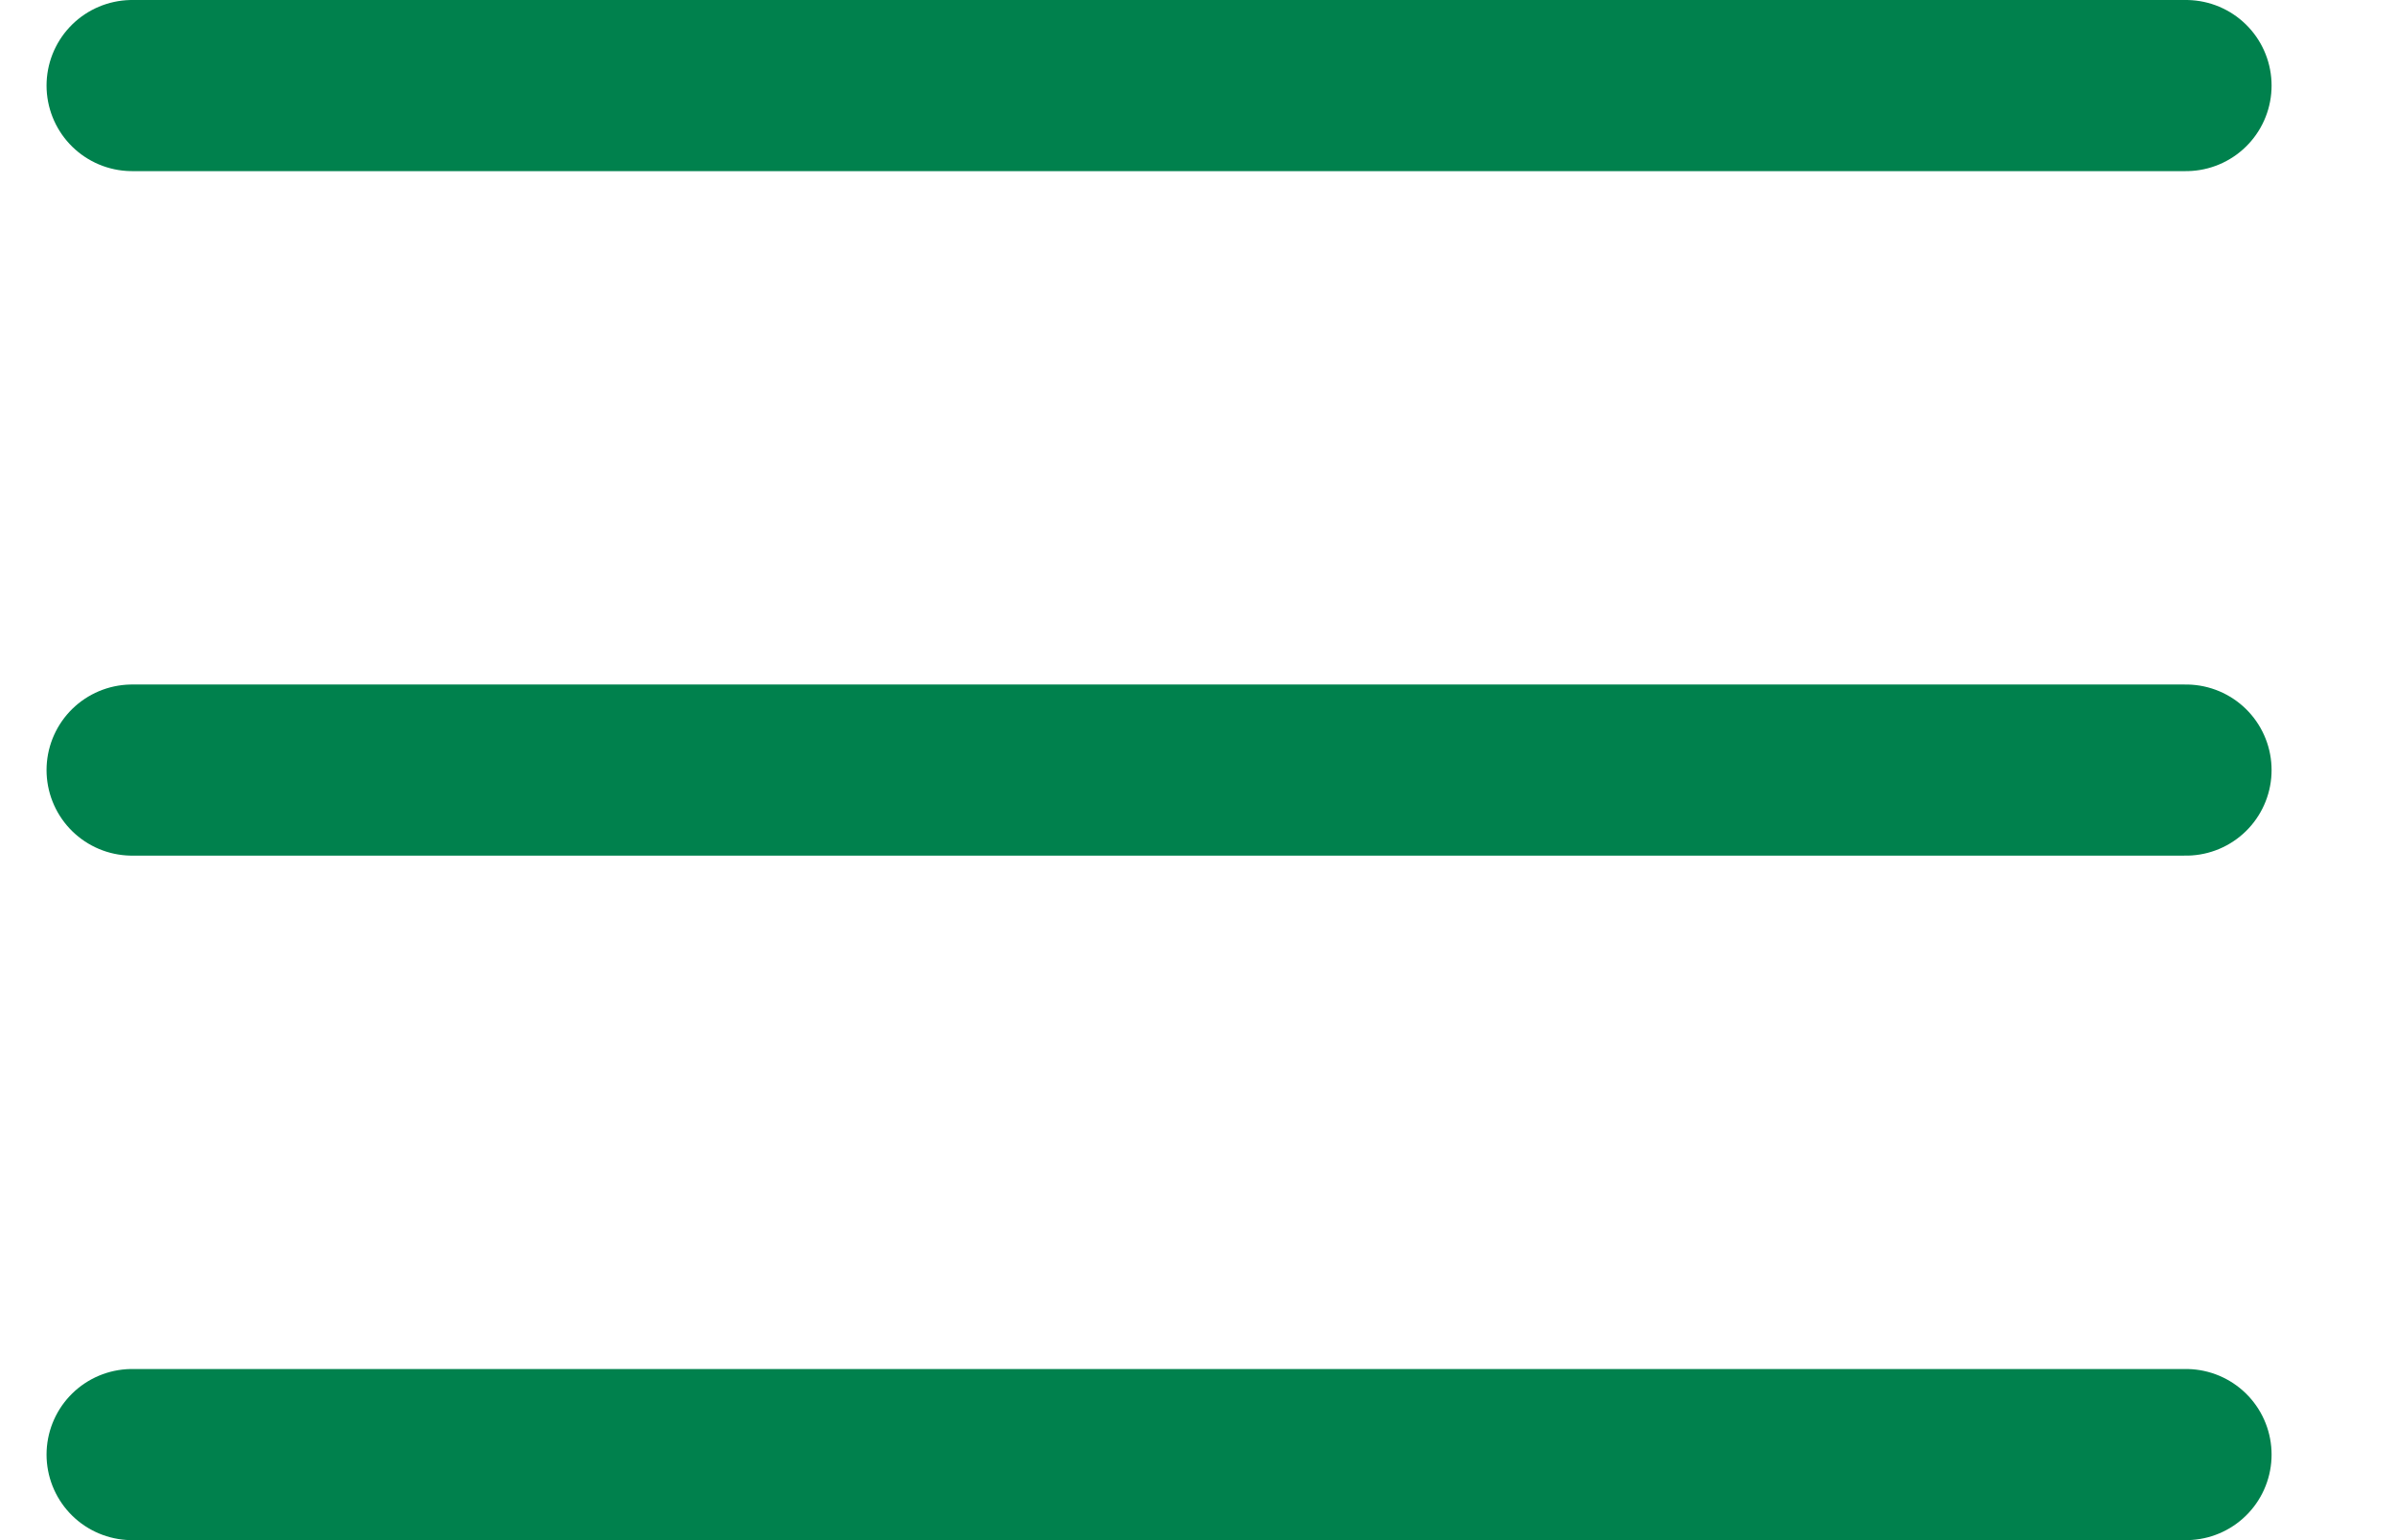
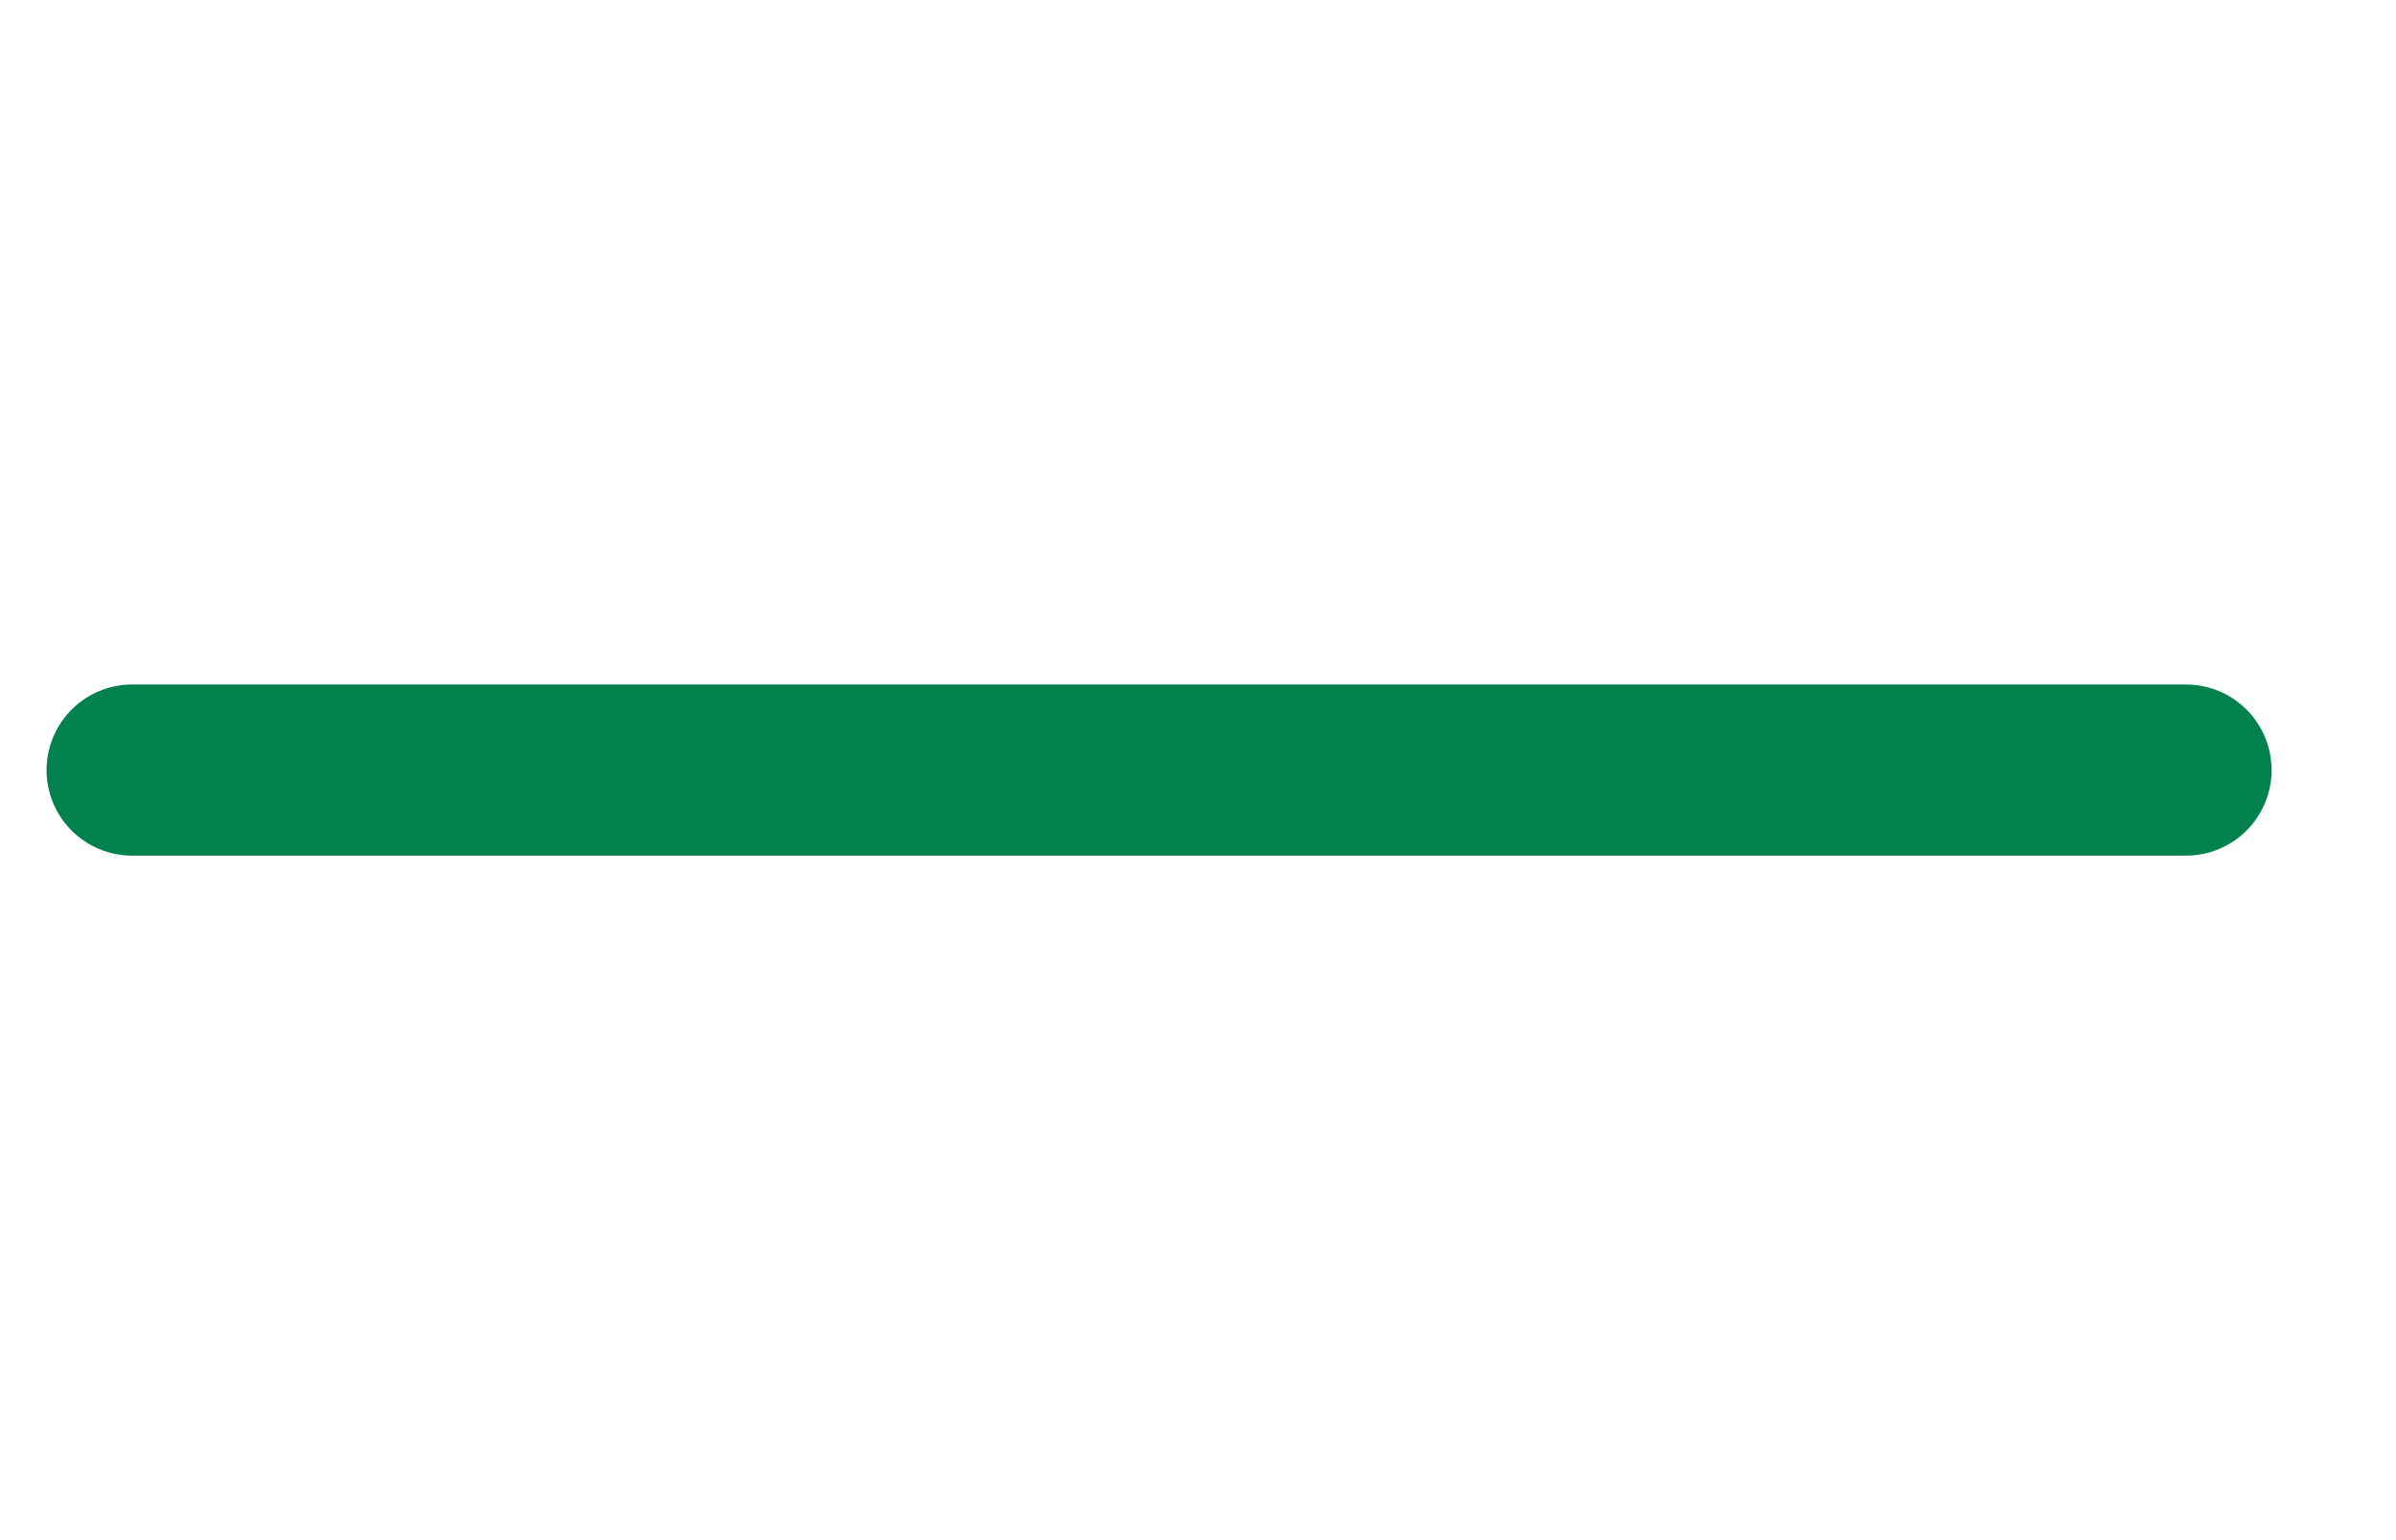
<svg xmlns="http://www.w3.org/2000/svg" width="14" height="9" viewBox="0 0 14 9" fill="none">
-   <line x1="0.772" y1="0.5" x2="12.773" y2="0.5" stroke="#00814D" stroke-linecap="round" />
  <line x1="0.772" y1="4.5" x2="12.773" y2="4.5" stroke="#00814D" stroke-linecap="round" />
-   <line x1="0.772" y1="8.5" x2="12.773" y2="8.5" stroke="#00814D" stroke-linecap="round" />
</svg>